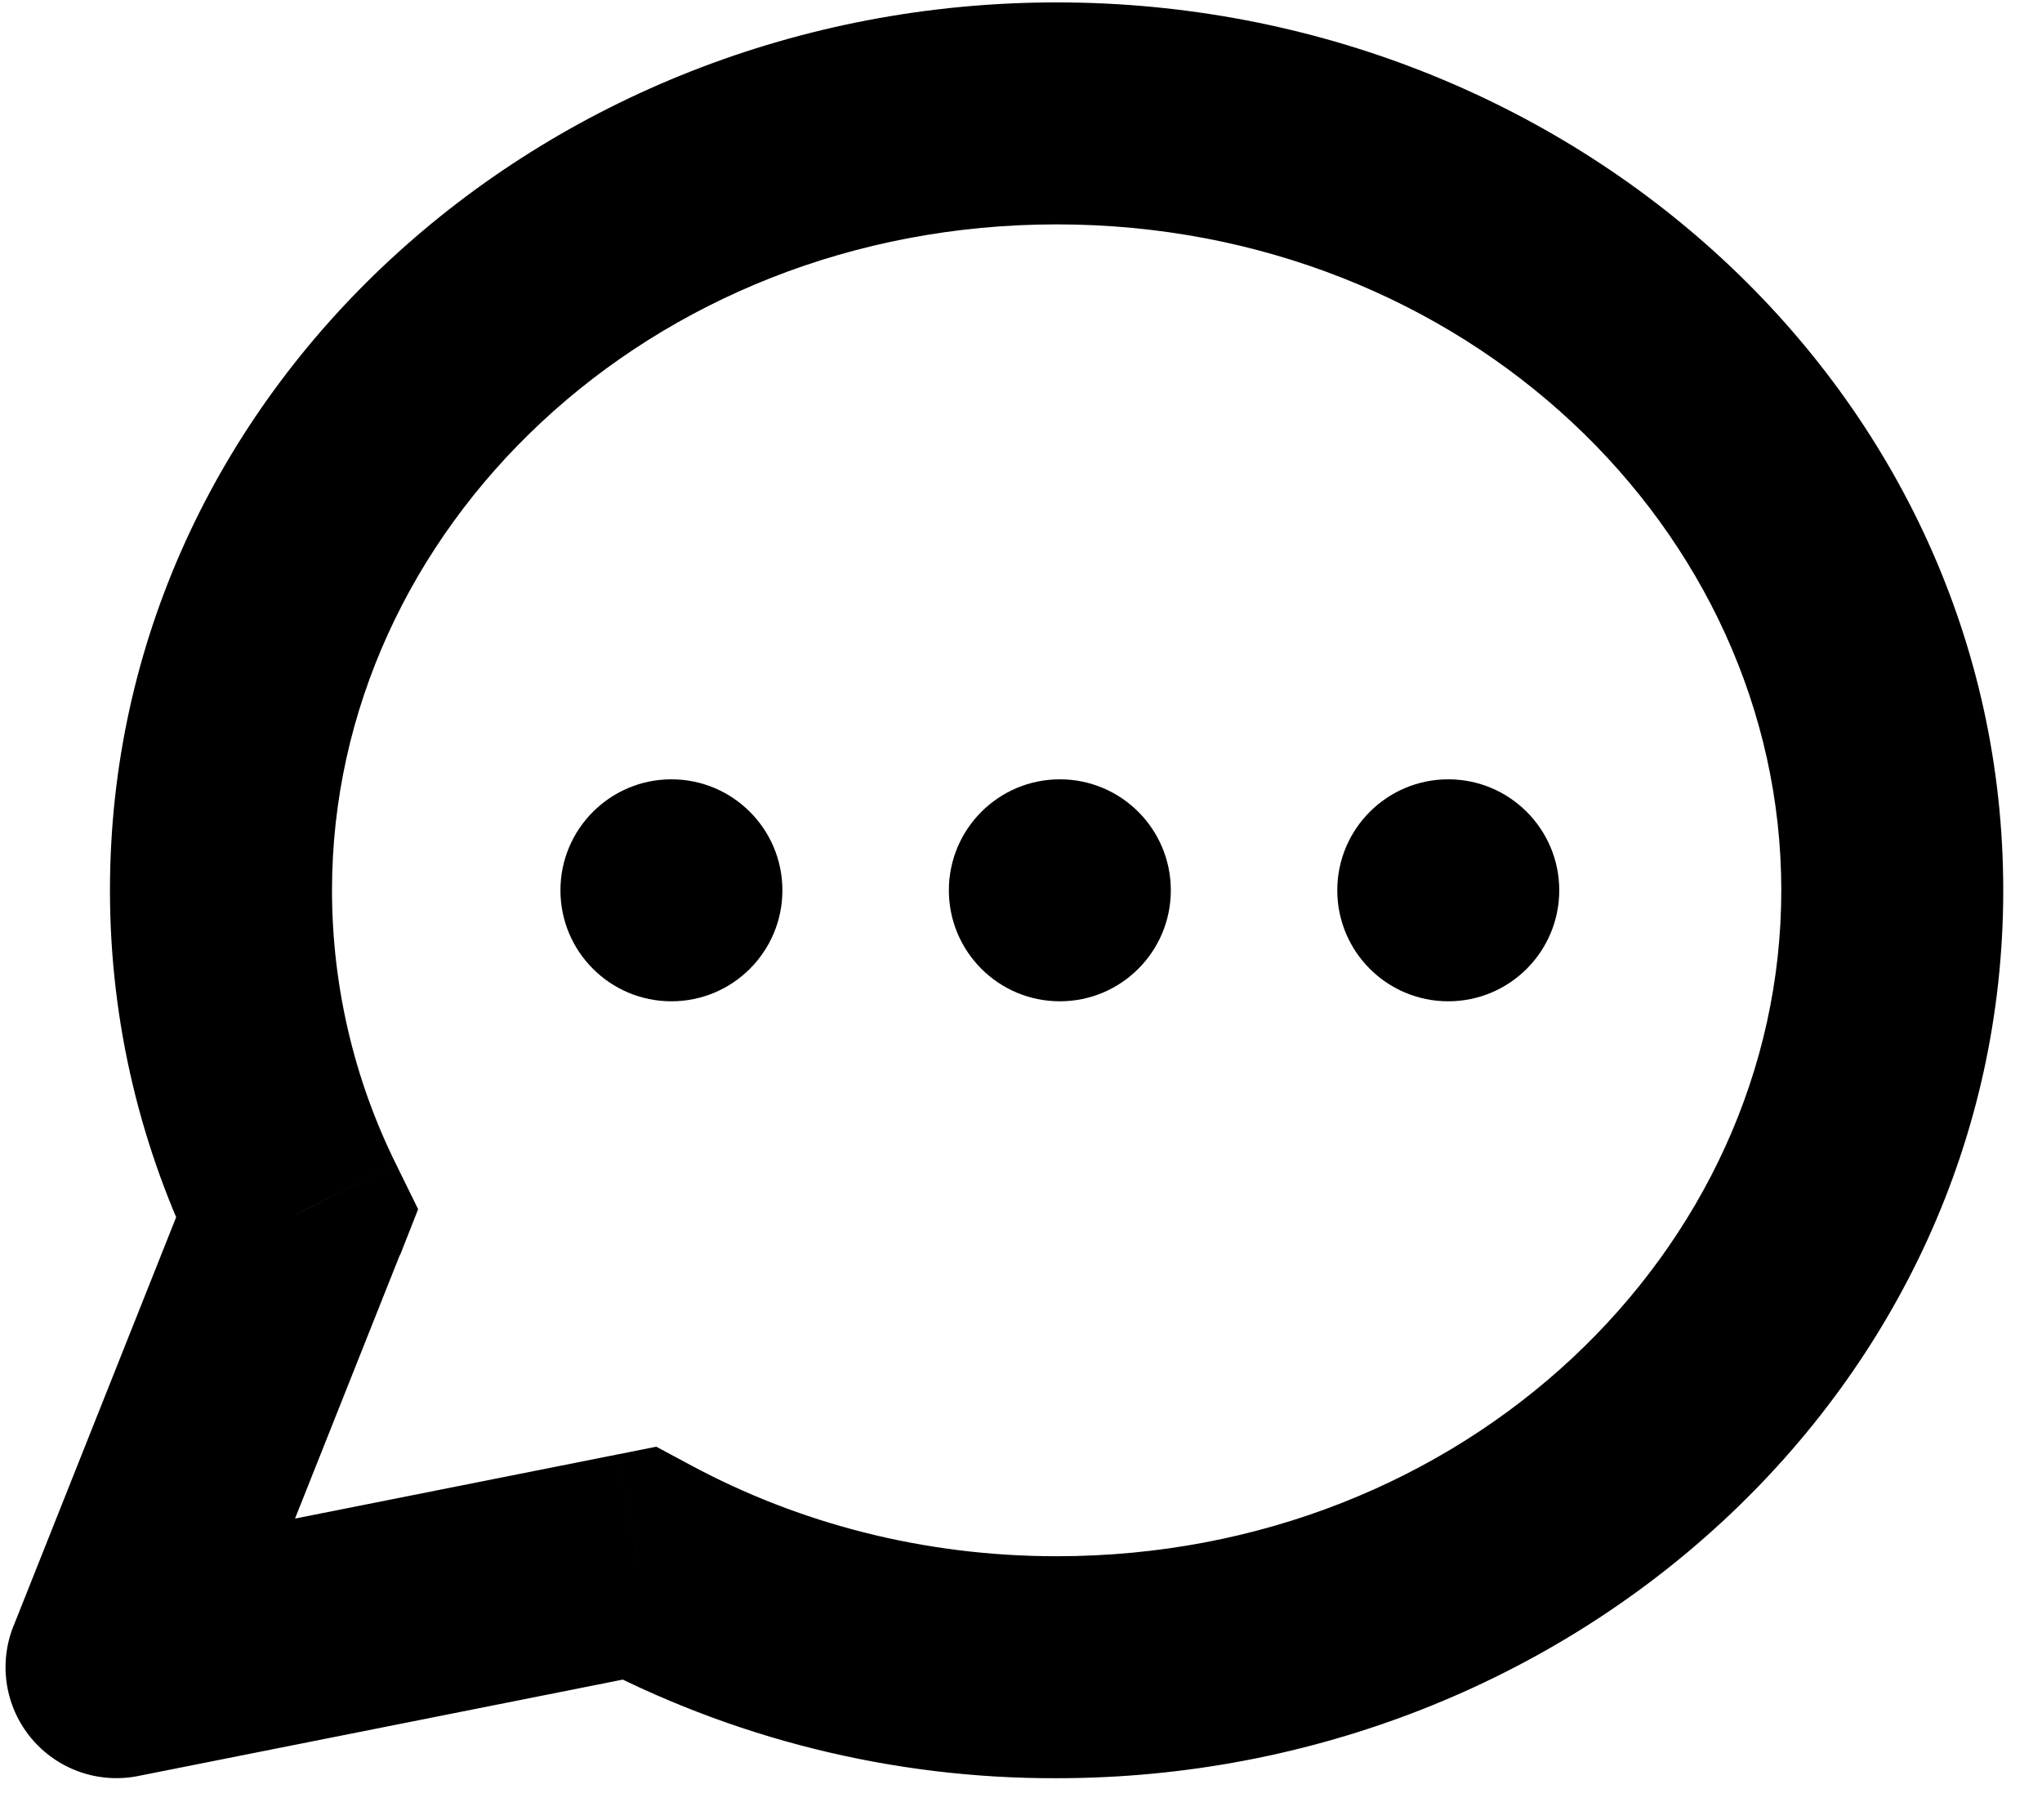
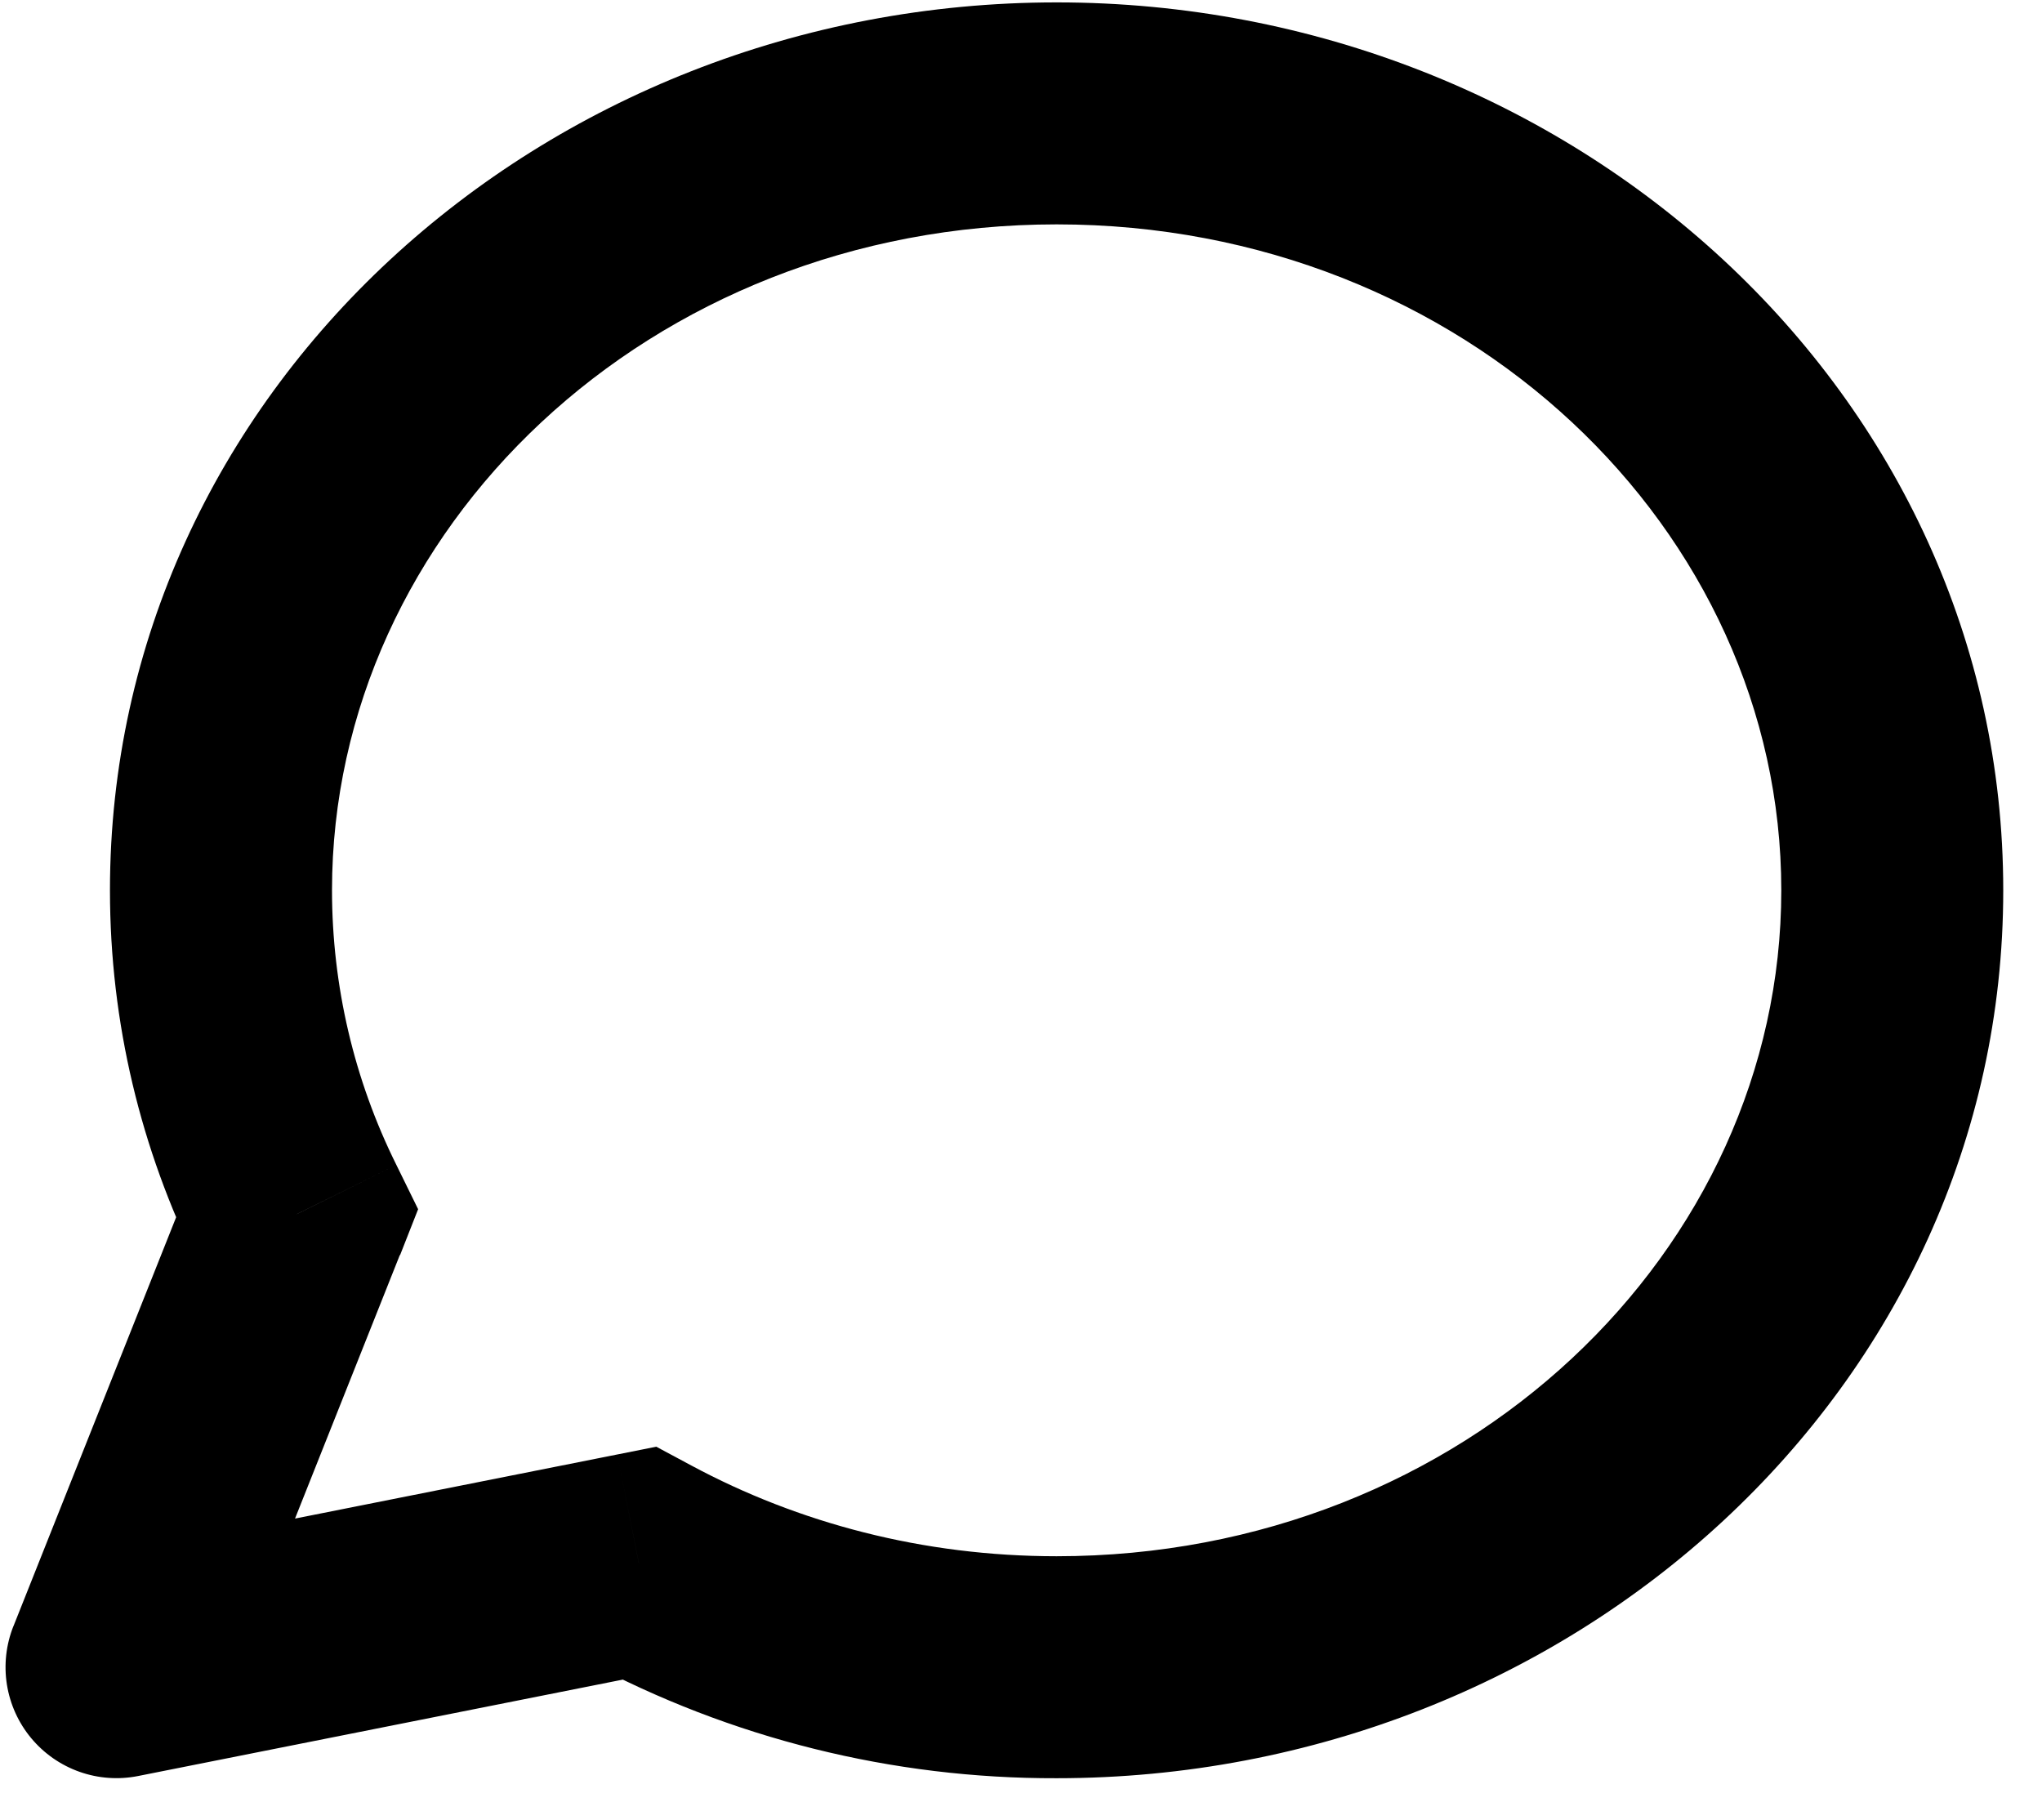
<svg xmlns="http://www.w3.org/2000/svg" width="46" height="41" viewBox="0 0 46 41" fill="none">
  <path d="M2.627 37.554L0.302 36.629C0.136 37.047 0.085 37.502 0.156 37.947C0.227 38.391 0.416 38.808 0.704 39.153C0.992 39.499 1.368 39.76 1.792 39.91C2.216 40.06 2.673 40.092 3.114 40.004L2.627 37.554ZM14.392 35.214L15.577 33.012L14.784 32.587L13.904 32.762L14.392 35.214ZM6.687 27.347L9.012 28.272L9.419 27.237L8.929 26.239L6.687 27.347ZM40.127 20.054C40.127 28.169 32.994 35.054 23.802 35.054V40.054C35.404 40.054 45.127 31.269 45.127 20.054H40.127ZM7.479 20.054C7.479 11.939 14.614 5.054 23.804 5.054V0.054C12.202 0.054 2.477 8.839 2.477 20.054H7.479ZM23.804 5.054C32.994 5.054 40.127 11.939 40.127 20.054H45.127C45.127 8.839 35.407 0.054 23.804 0.054V5.054ZM23.802 35.054C20.789 35.054 17.984 34.304 15.577 33.012L13.207 37.414C16.466 39.158 20.105 40.065 23.802 40.054V35.054ZM3.114 40.004L14.879 37.664L13.904 32.762L2.139 35.102L3.114 40.007V40.004ZM8.929 26.239C7.974 24.317 7.48 22.201 7.479 20.054H2.477C2.477 23.054 3.182 25.899 4.442 28.454L8.929 26.239ZM4.364 26.422L0.302 36.632L4.947 38.477L9.007 28.269L4.362 26.422H4.364Z" fill="black" />
-   <path d="M15.125 22.554C16.506 22.554 17.625 21.435 17.625 20.054C17.625 18.674 16.506 17.554 15.125 17.554C13.744 17.554 12.625 18.674 12.625 20.054C12.625 21.435 13.744 22.554 15.125 22.554Z" fill="black" />
-   <path d="M23.875 22.554C25.256 22.554 26.375 21.435 26.375 20.054C26.375 18.674 25.256 17.554 23.875 17.554C22.494 17.554 21.375 18.674 21.375 20.054C21.375 21.435 22.494 22.554 23.875 22.554Z" fill="black" />
-   <path d="M32.625 22.554C34.006 22.554 35.125 21.435 35.125 20.054C35.125 18.674 34.006 17.554 32.625 17.554C31.244 17.554 30.125 18.674 30.125 20.054C30.125 21.435 31.244 22.554 32.625 22.554Z" fill="black" />
</svg>